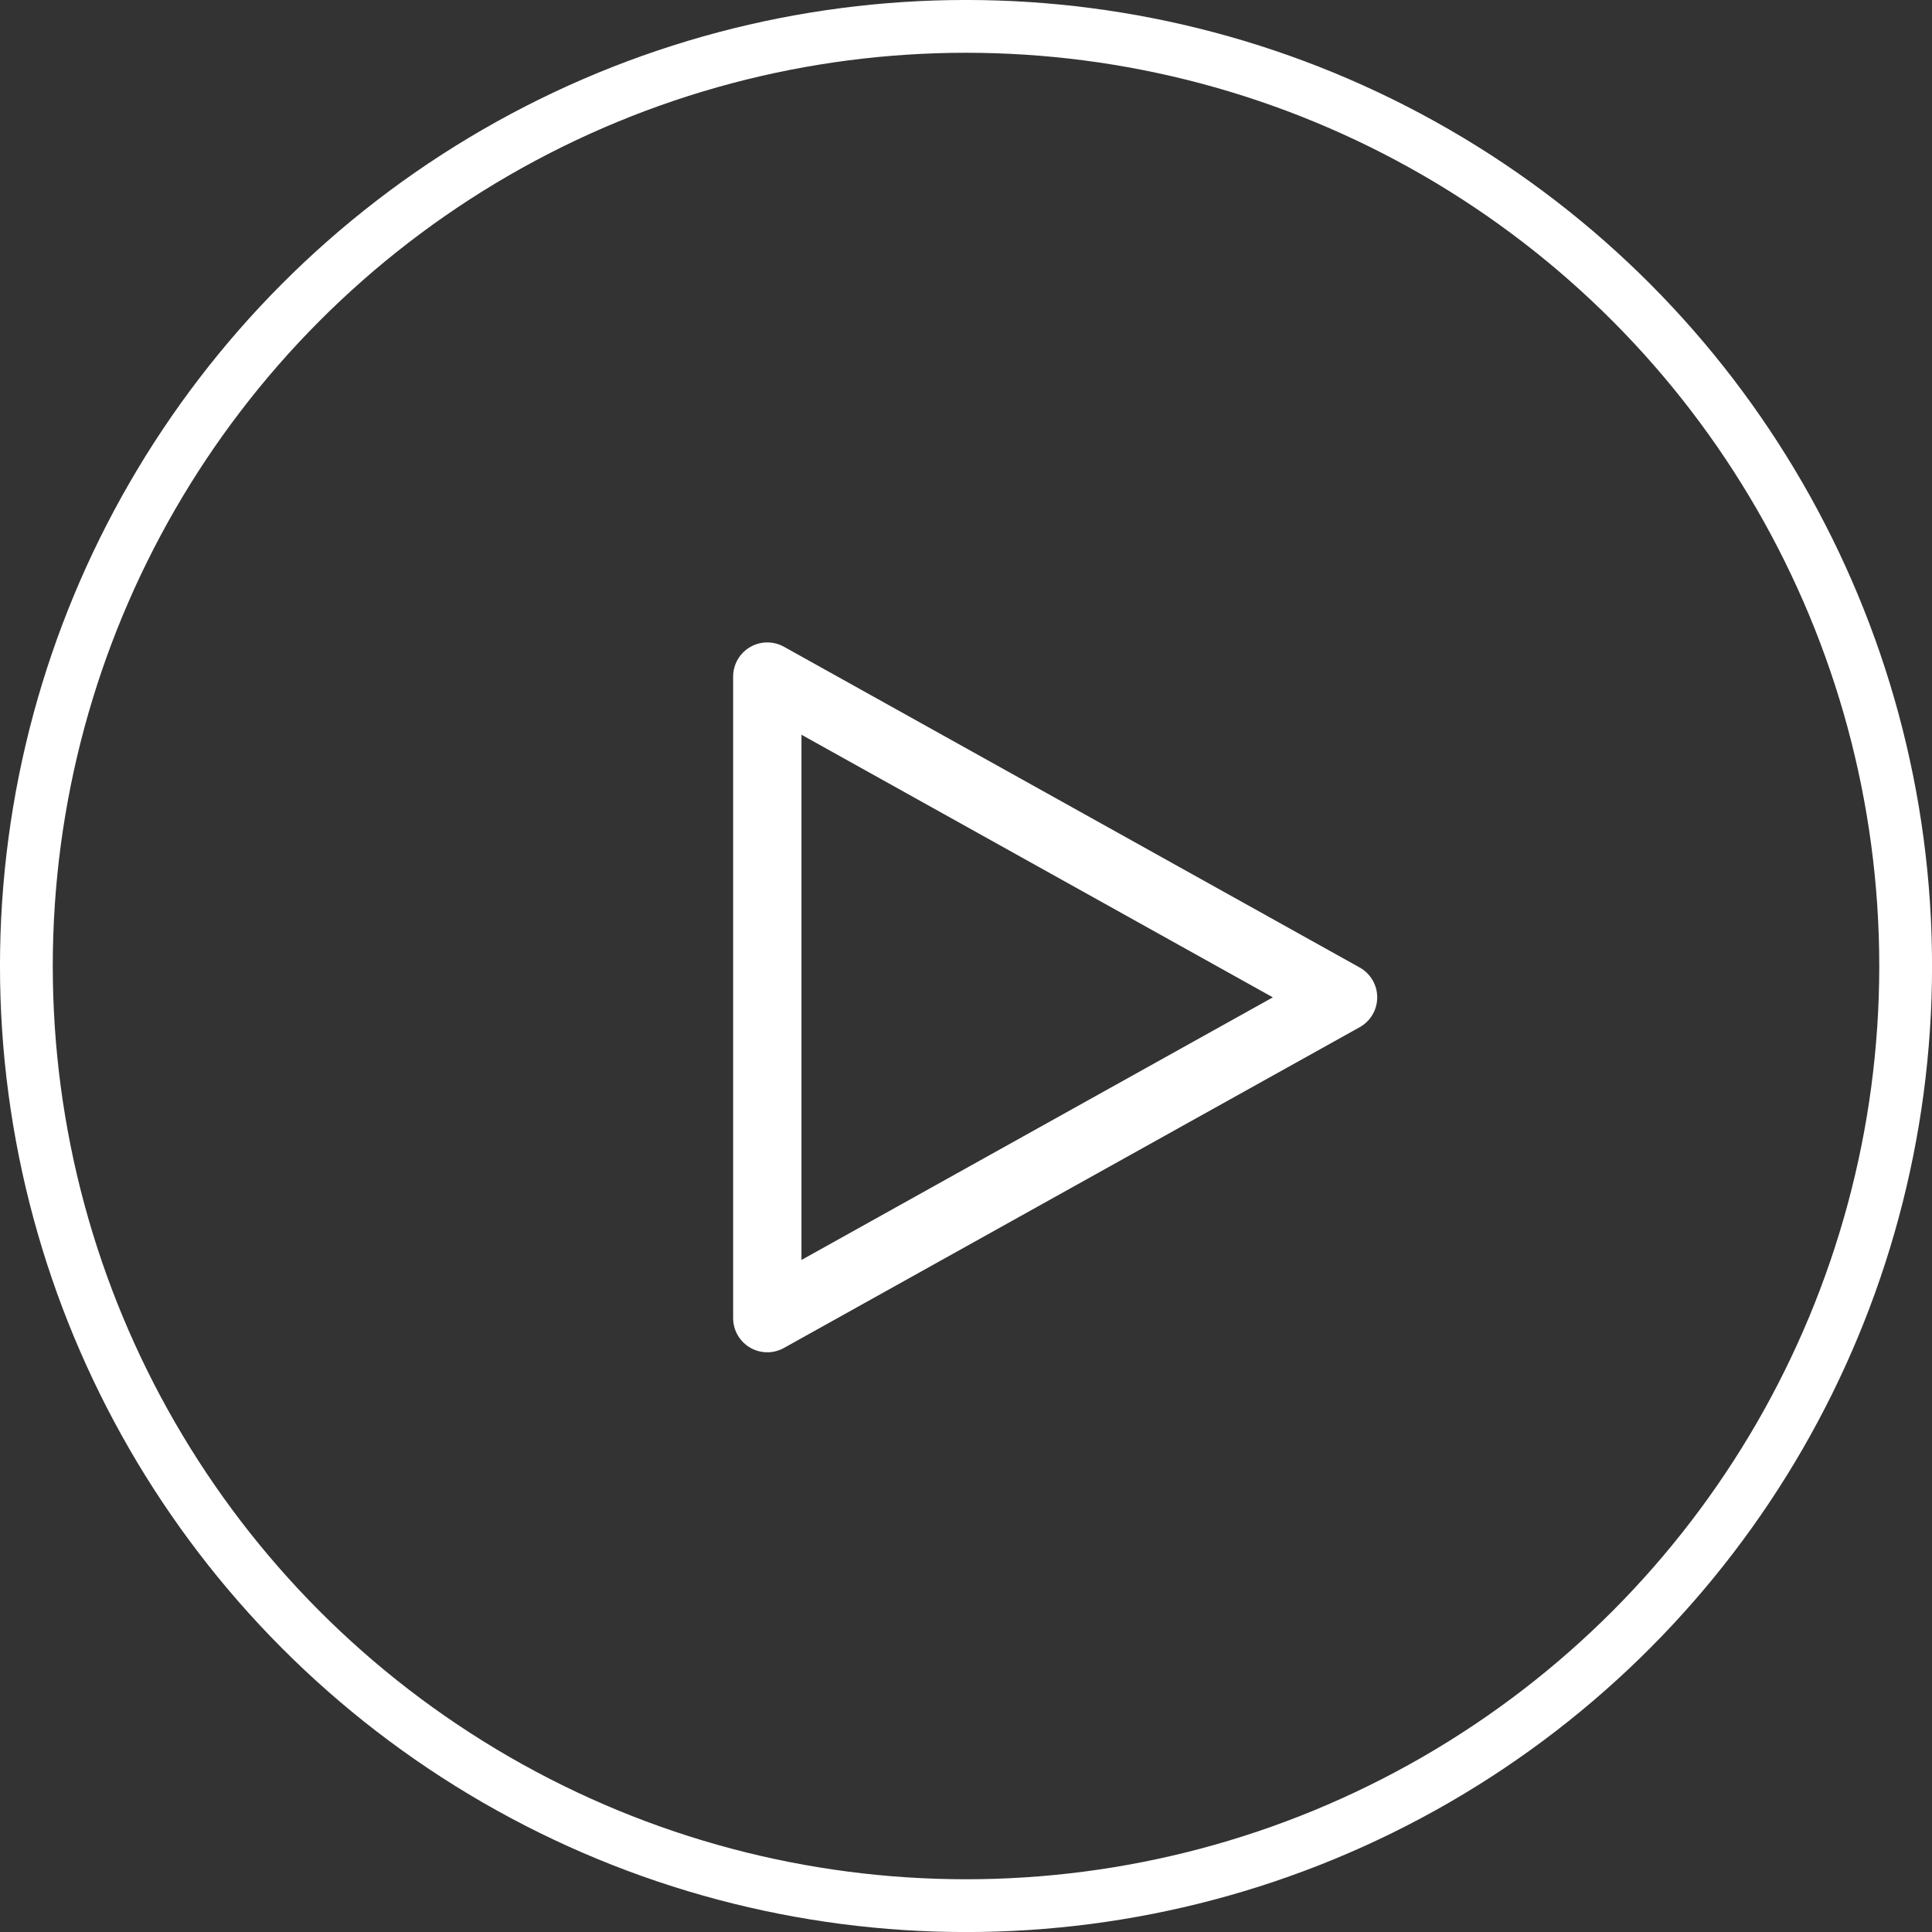
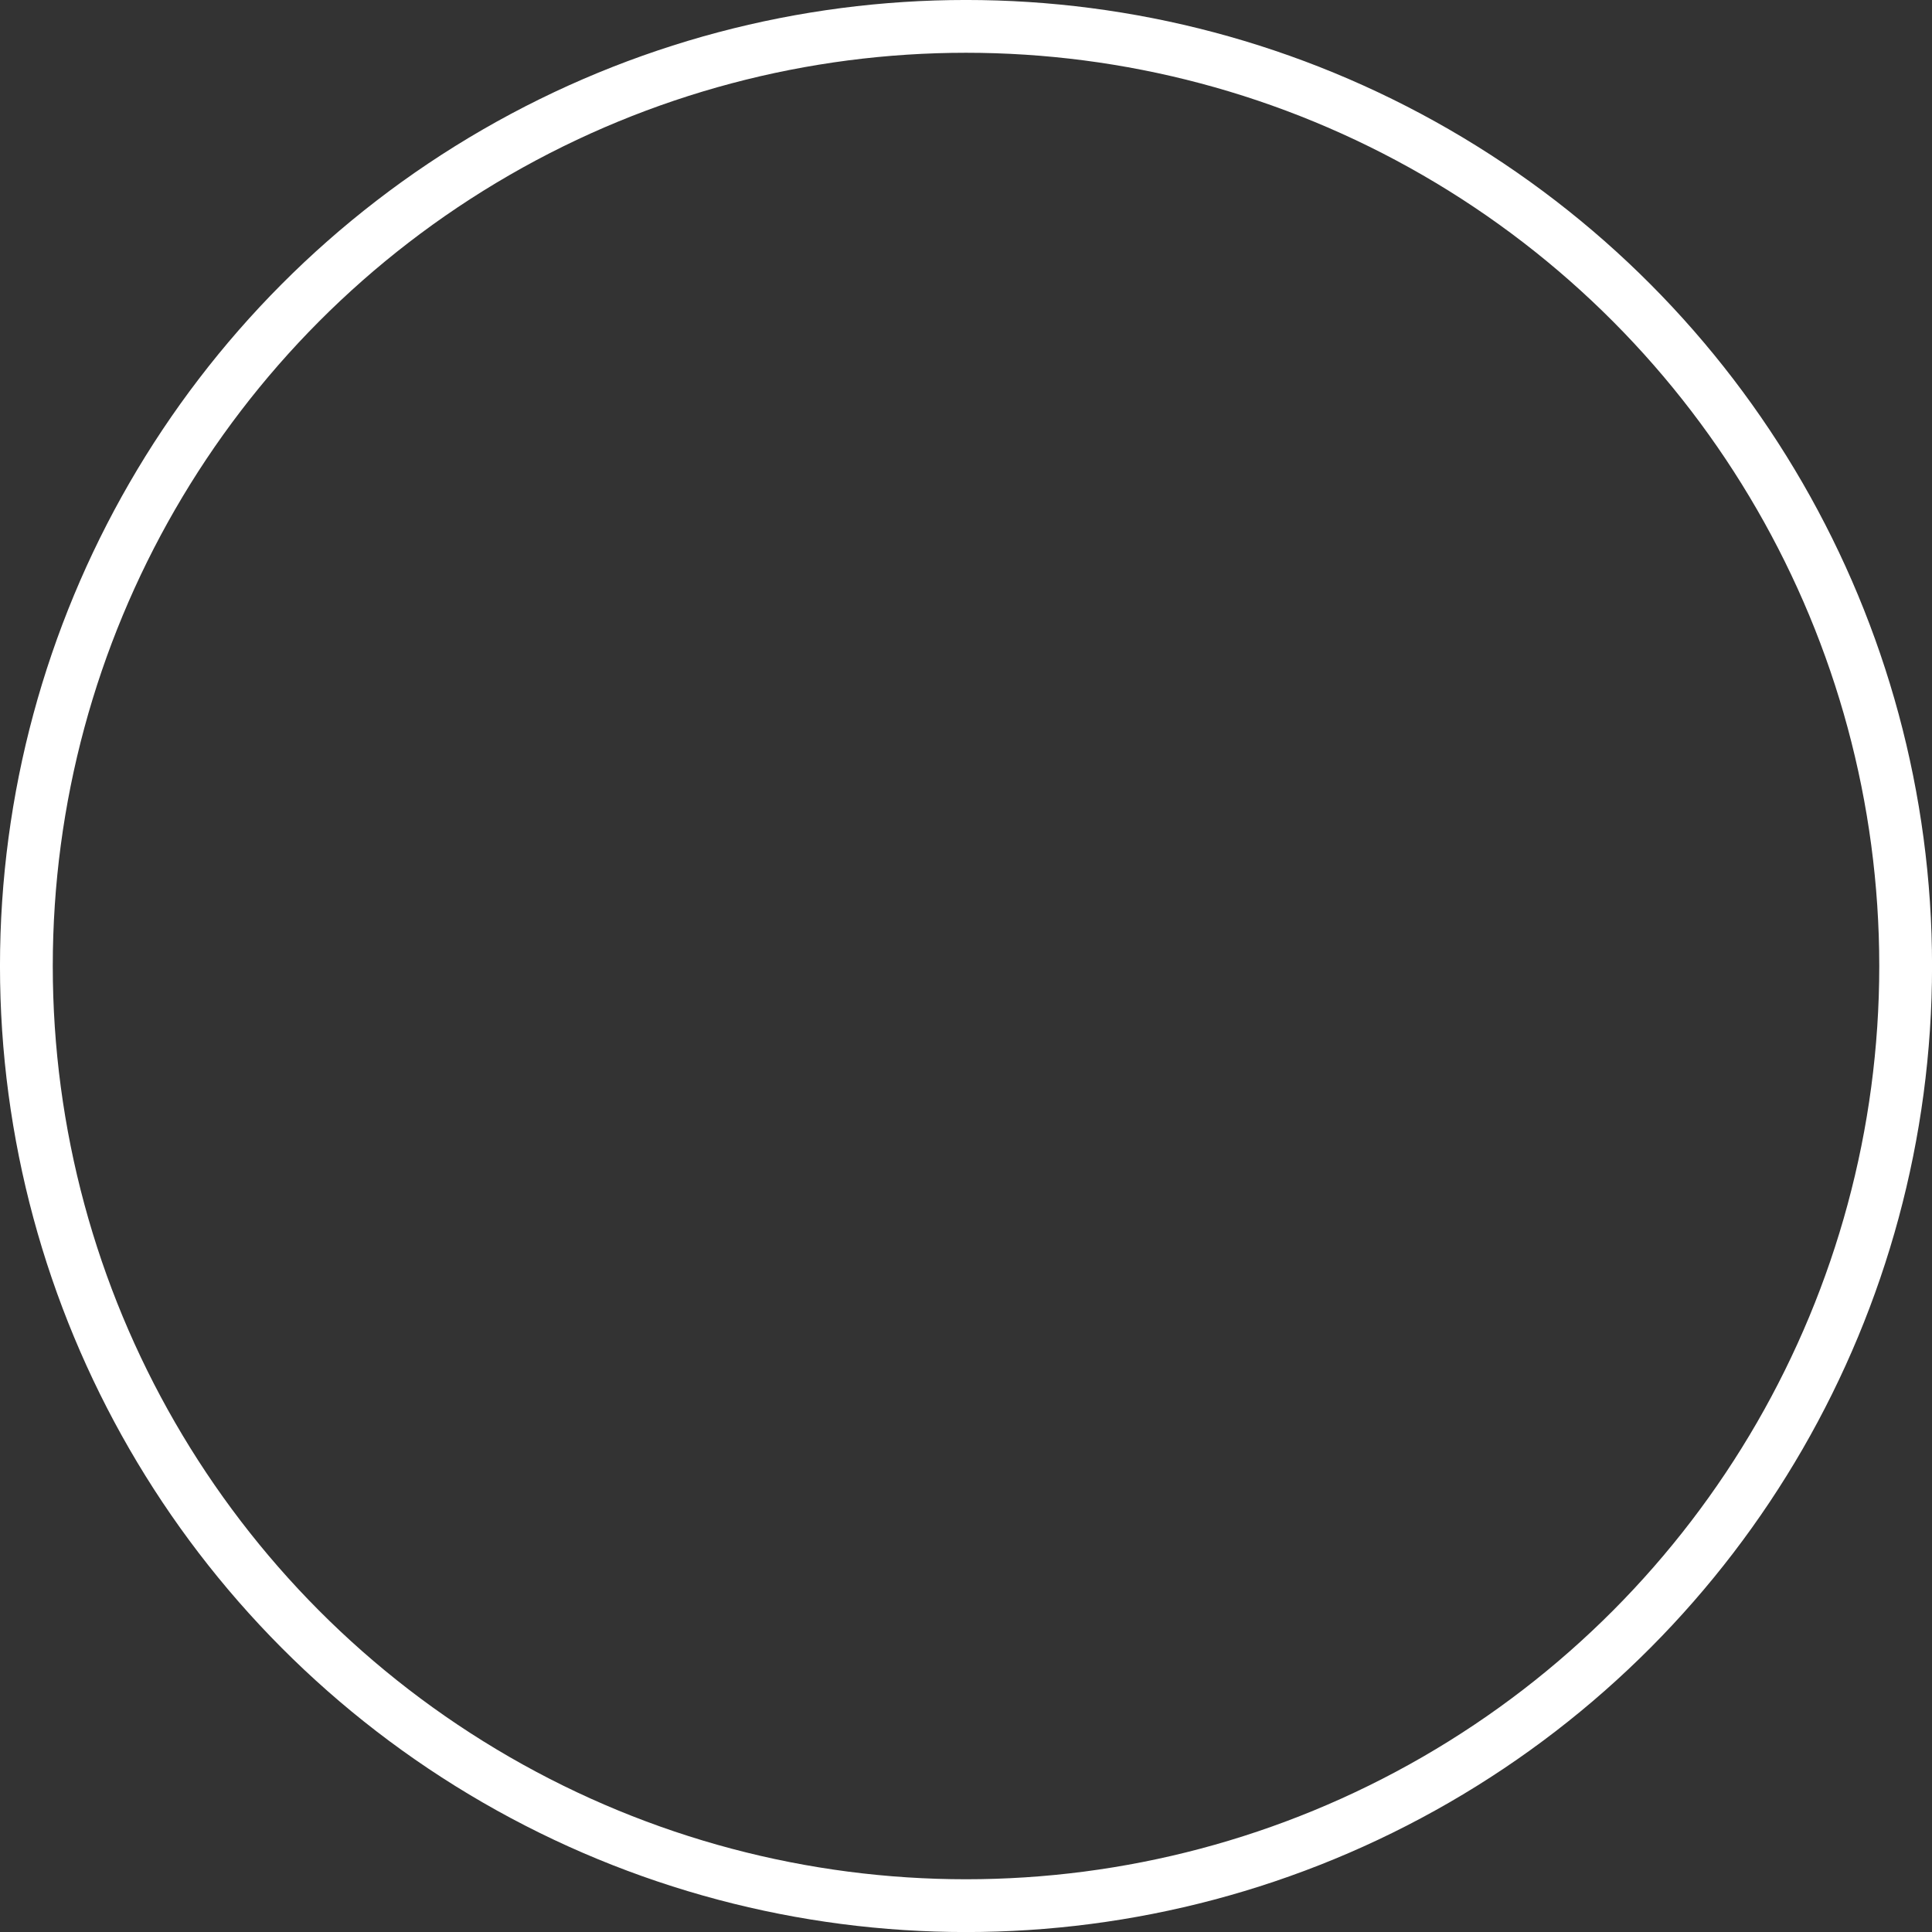
<svg xmlns="http://www.w3.org/2000/svg" version="1.1" id="Calque_1" x="0px" y="0px" width="56.545px" height="56.546px" viewBox="-295.957 -306.026 56.545 56.546" enable-background="new -295.957 -306.026 56.545 56.546" xml:space="preserve">
  <rect x="-295.957" y="-306.026" width="56.545" height="56.546" fill="#333333" stroke="none" />
  <g>
    <circle fill="none" stroke="#FFFFFF" stroke-width="1.545" stroke-linecap="round" stroke-miterlimit="10" cx="-267.684" cy="-277.753" r="27.501" />
-     <polygon fill="none" stroke="#FFFFFF" stroke-width="2" stroke-linecap="round" stroke-linejoin="round" stroke-miterlimit="10" points="   -256.649,-276.836 -265.074,-272.143 -273.5,-267.448 -273.5,-276.836 -273.5,-286.224 -265.074,-281.53  " />
  </g>
</svg>